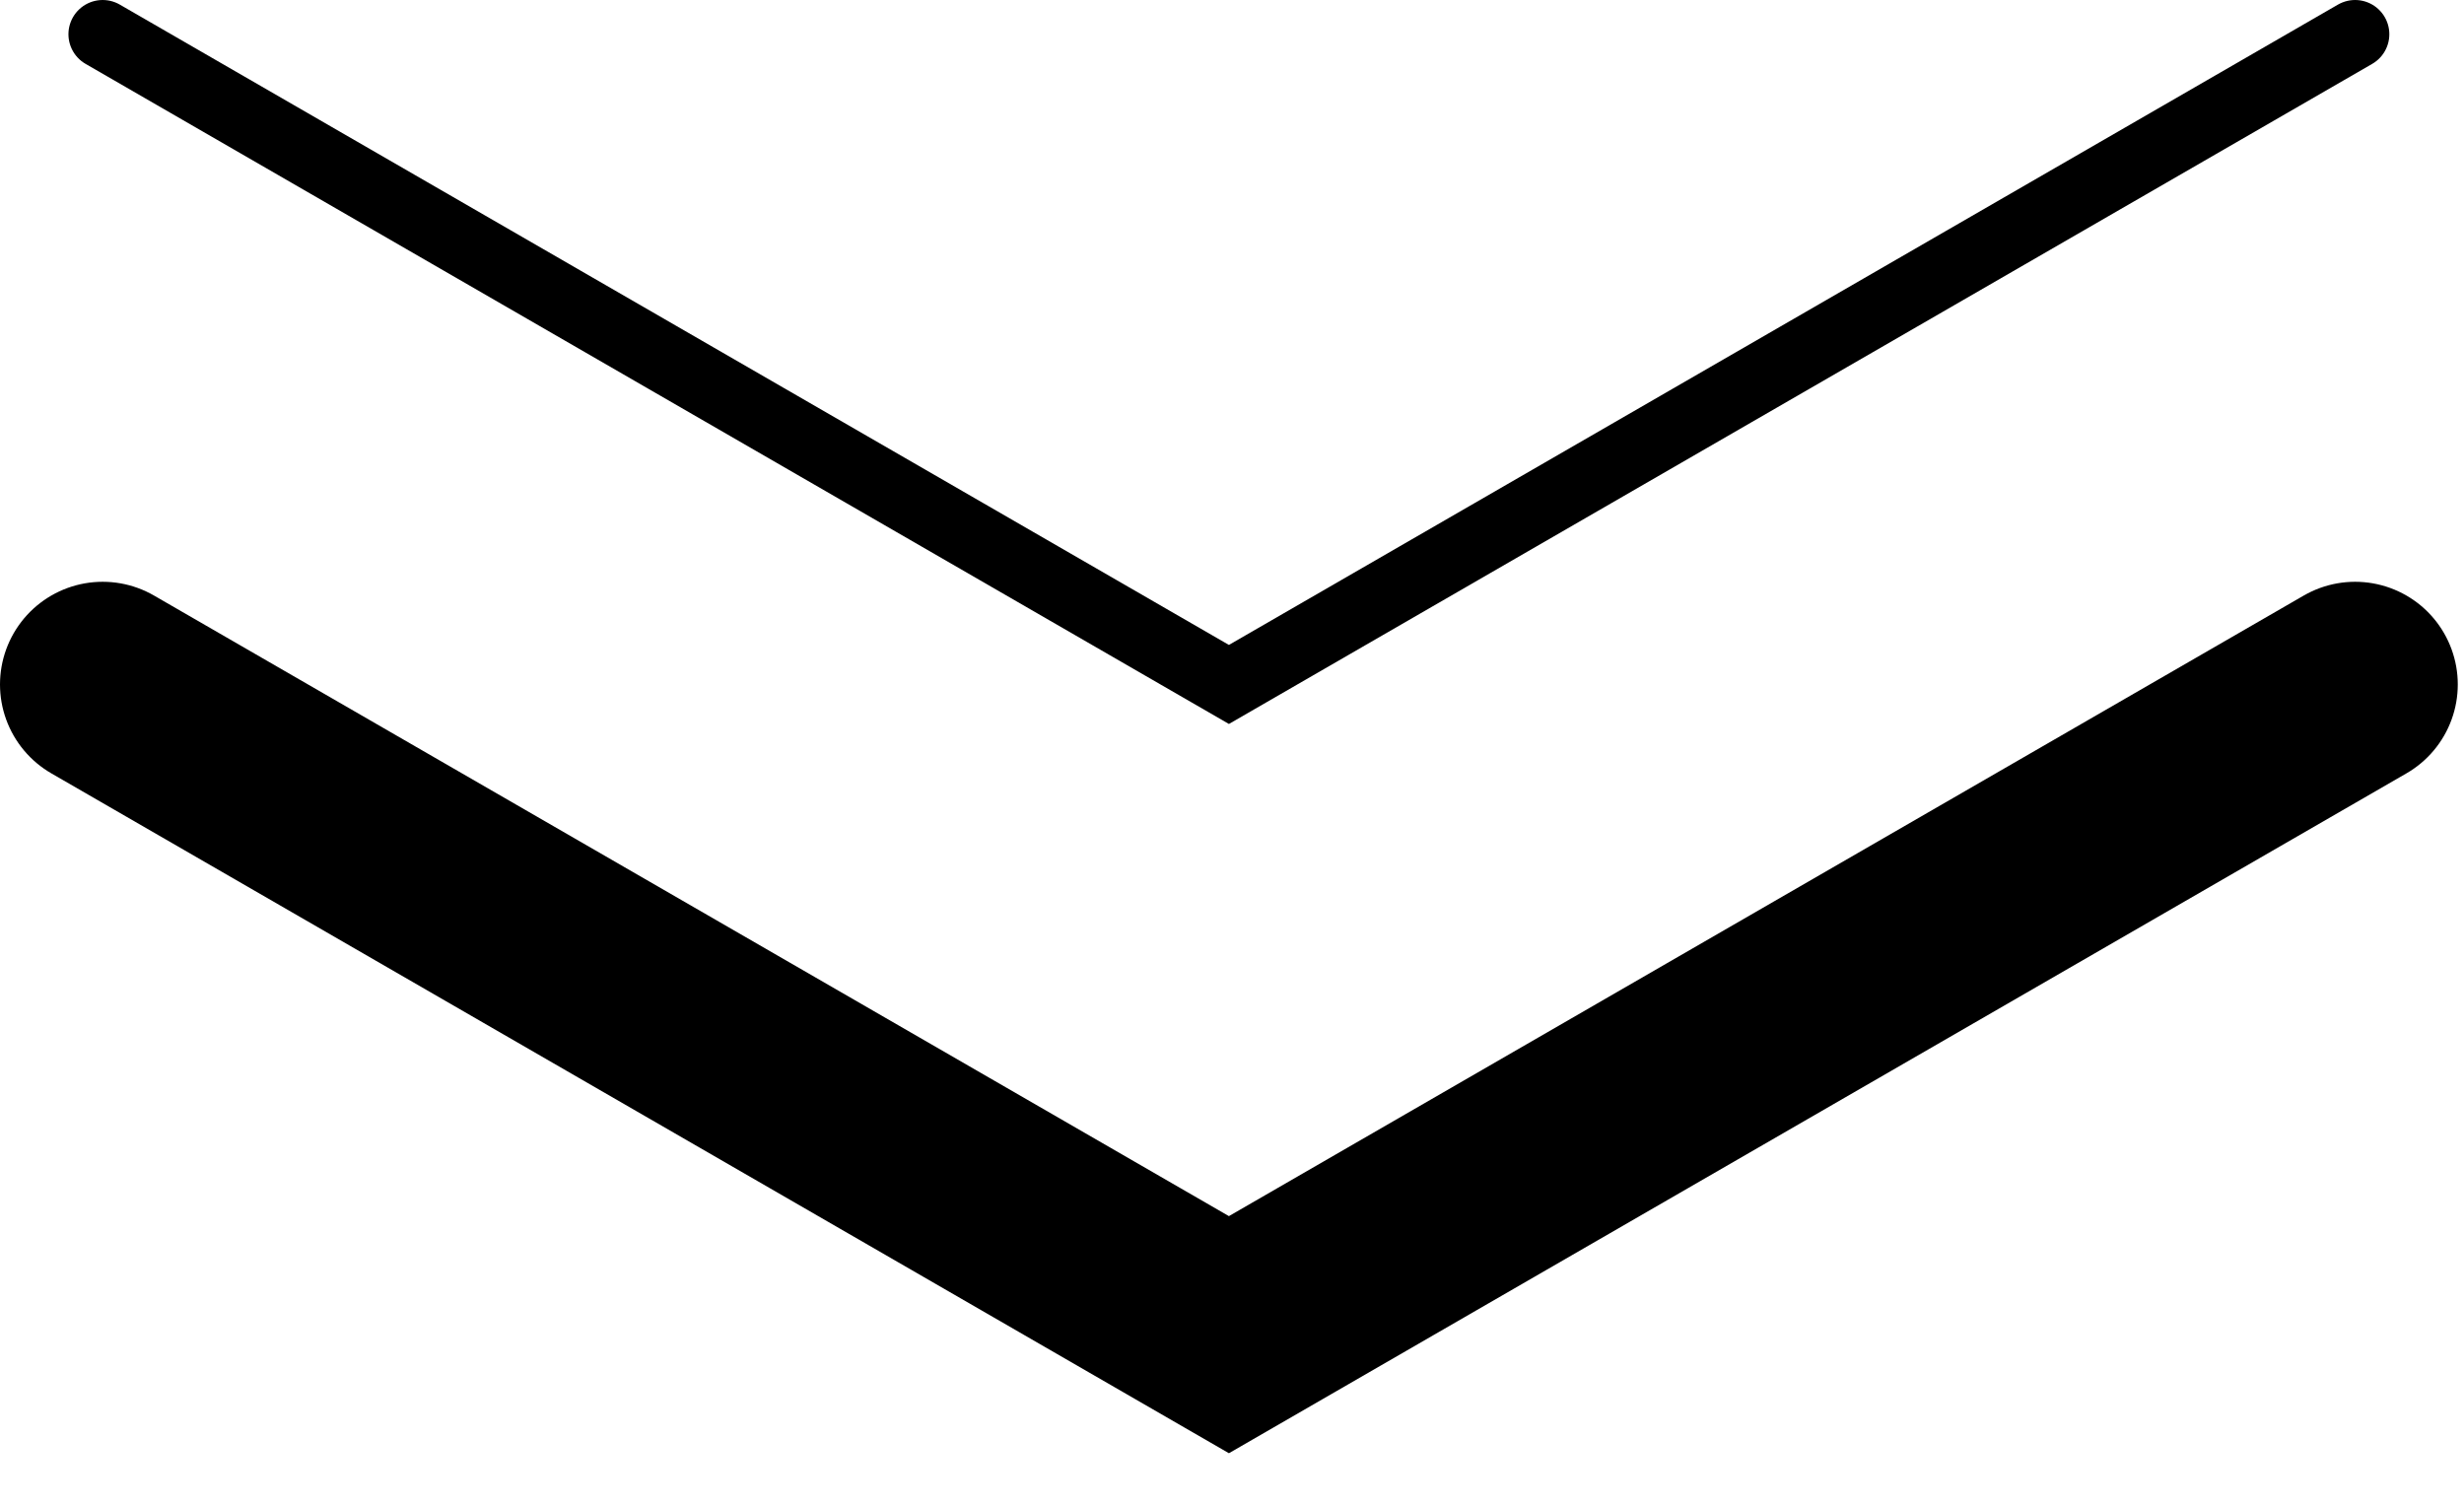
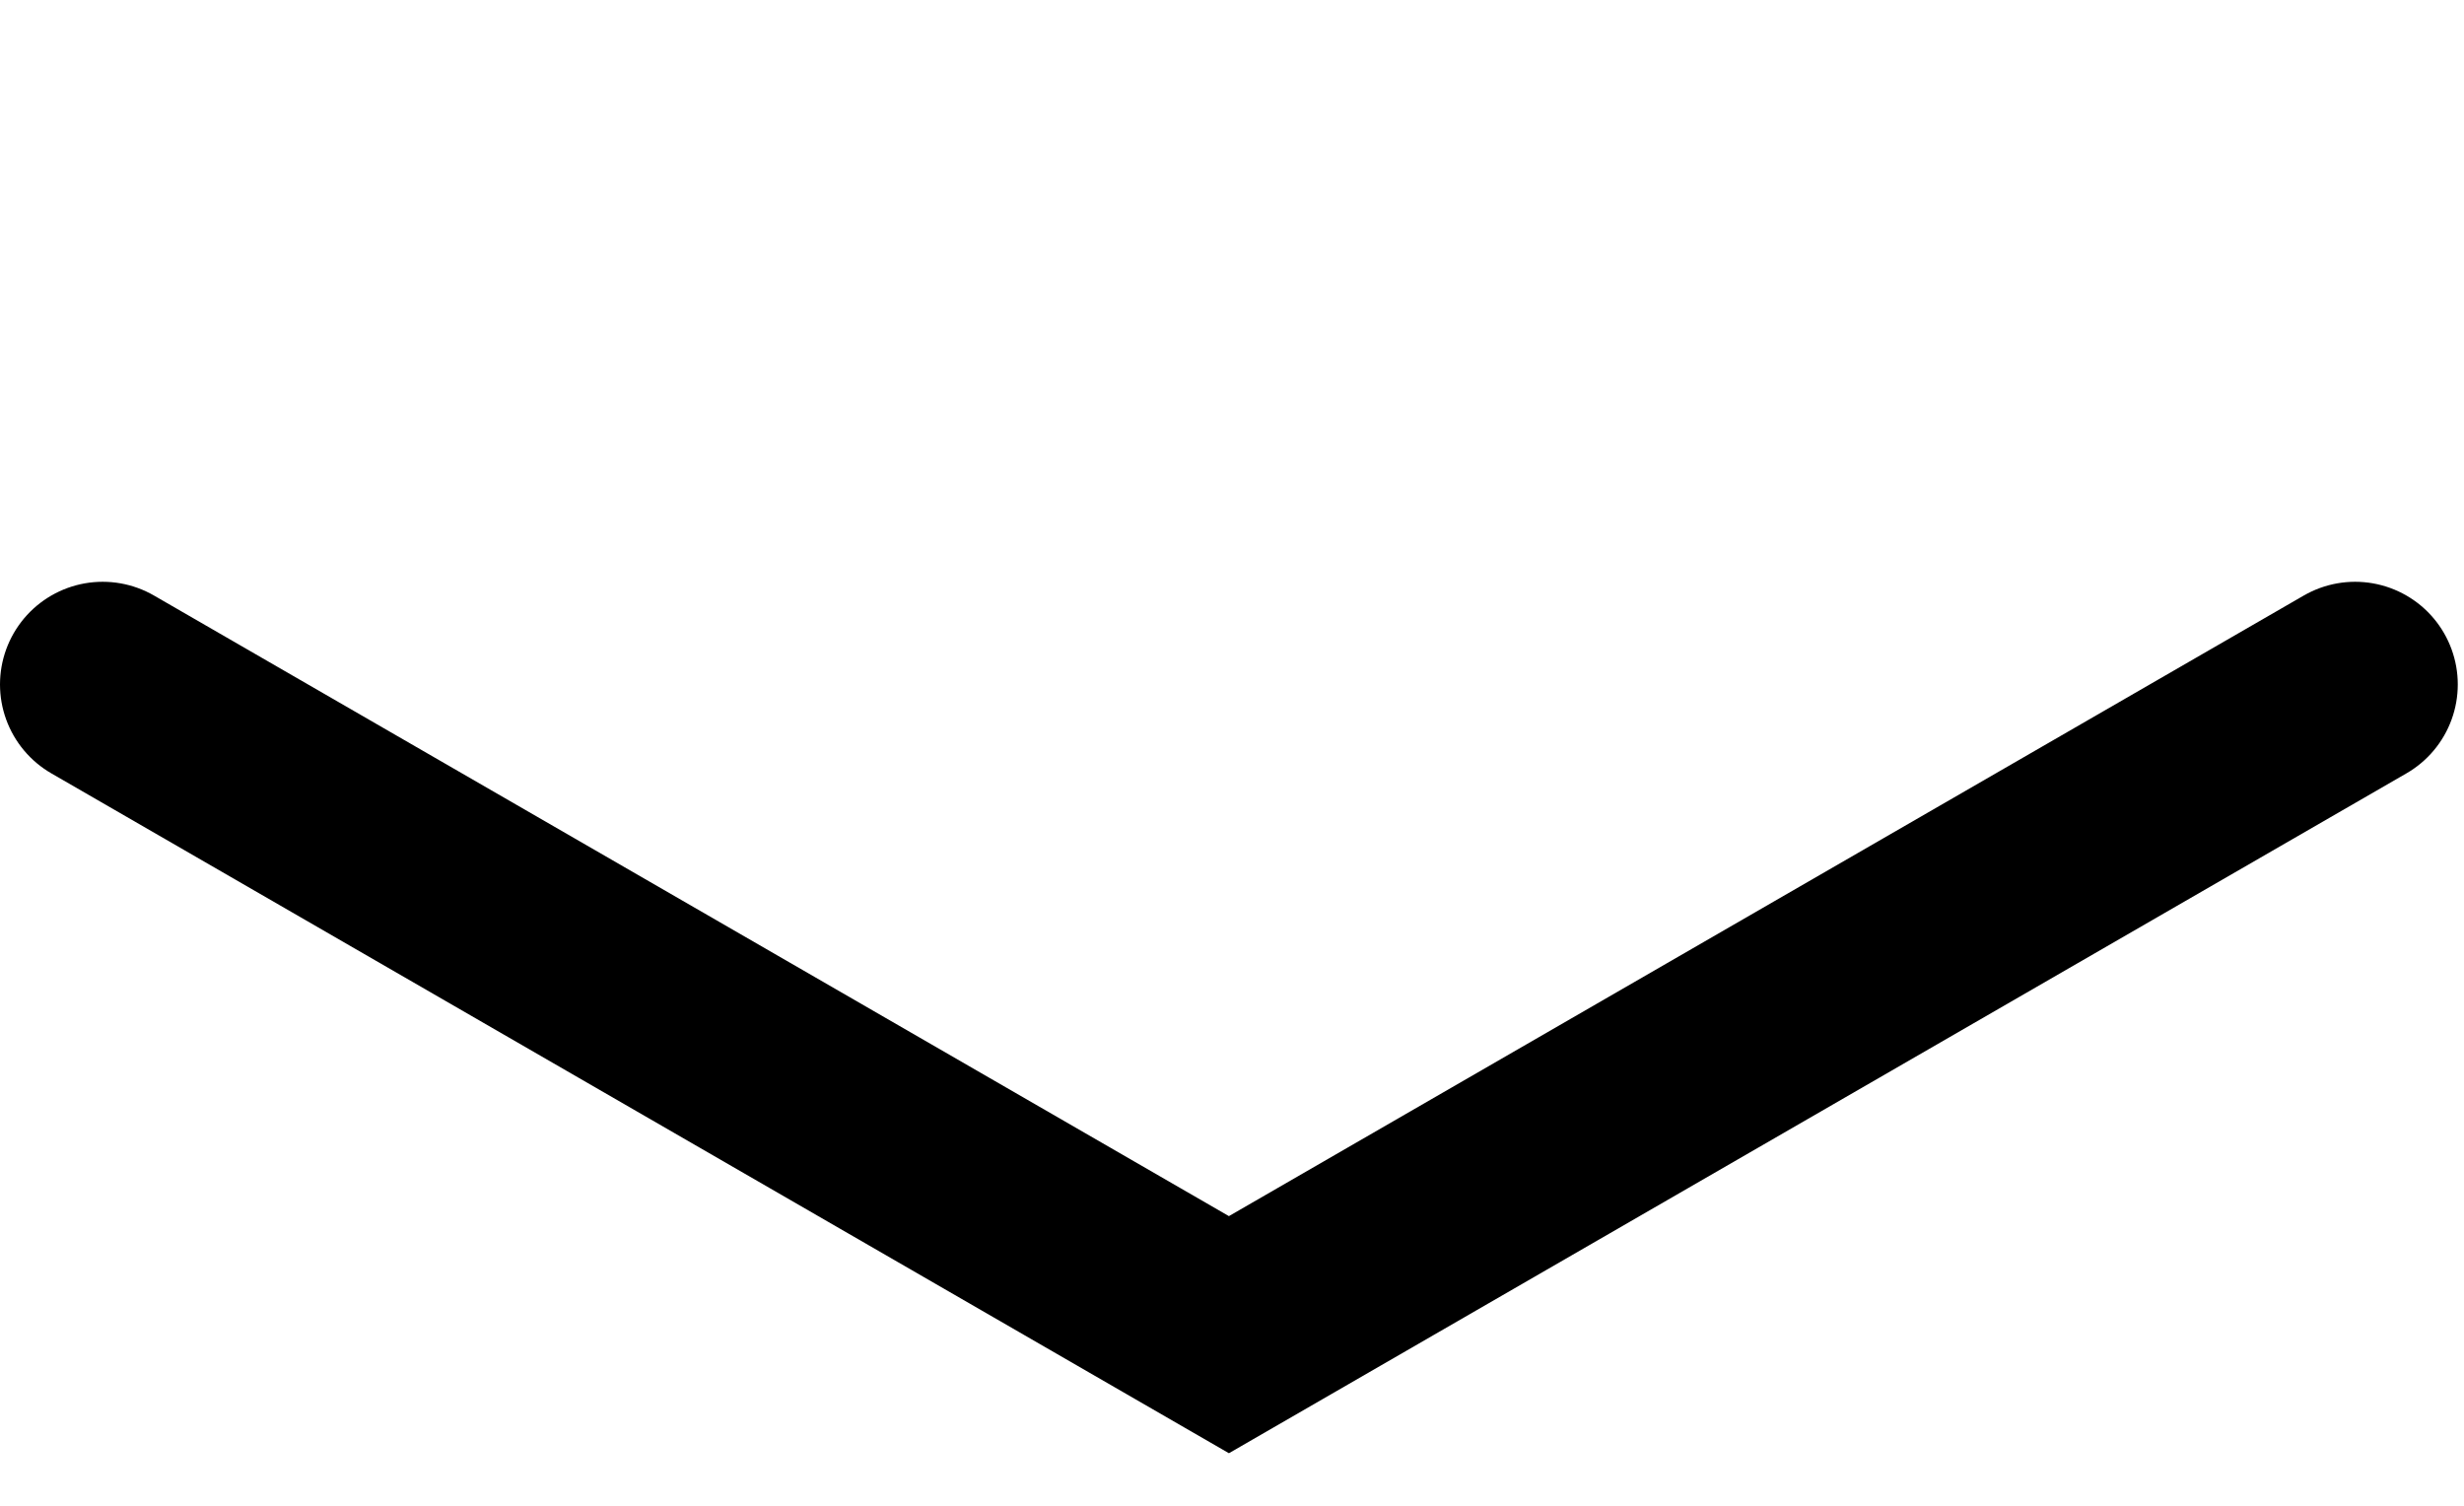
<svg xmlns="http://www.w3.org/2000/svg" width="36" height="22" viewBox="0 0 36 22" fill="none">
  <path d="M1.5 10L17.955 19.5L34.409 10" stroke="black" stroke-width="3" stroke-linecap="round" />
-   <path d="M1.5 0.5L17.955 10L34.409 0.5" stroke="black" stroke-linecap="round" />
</svg>